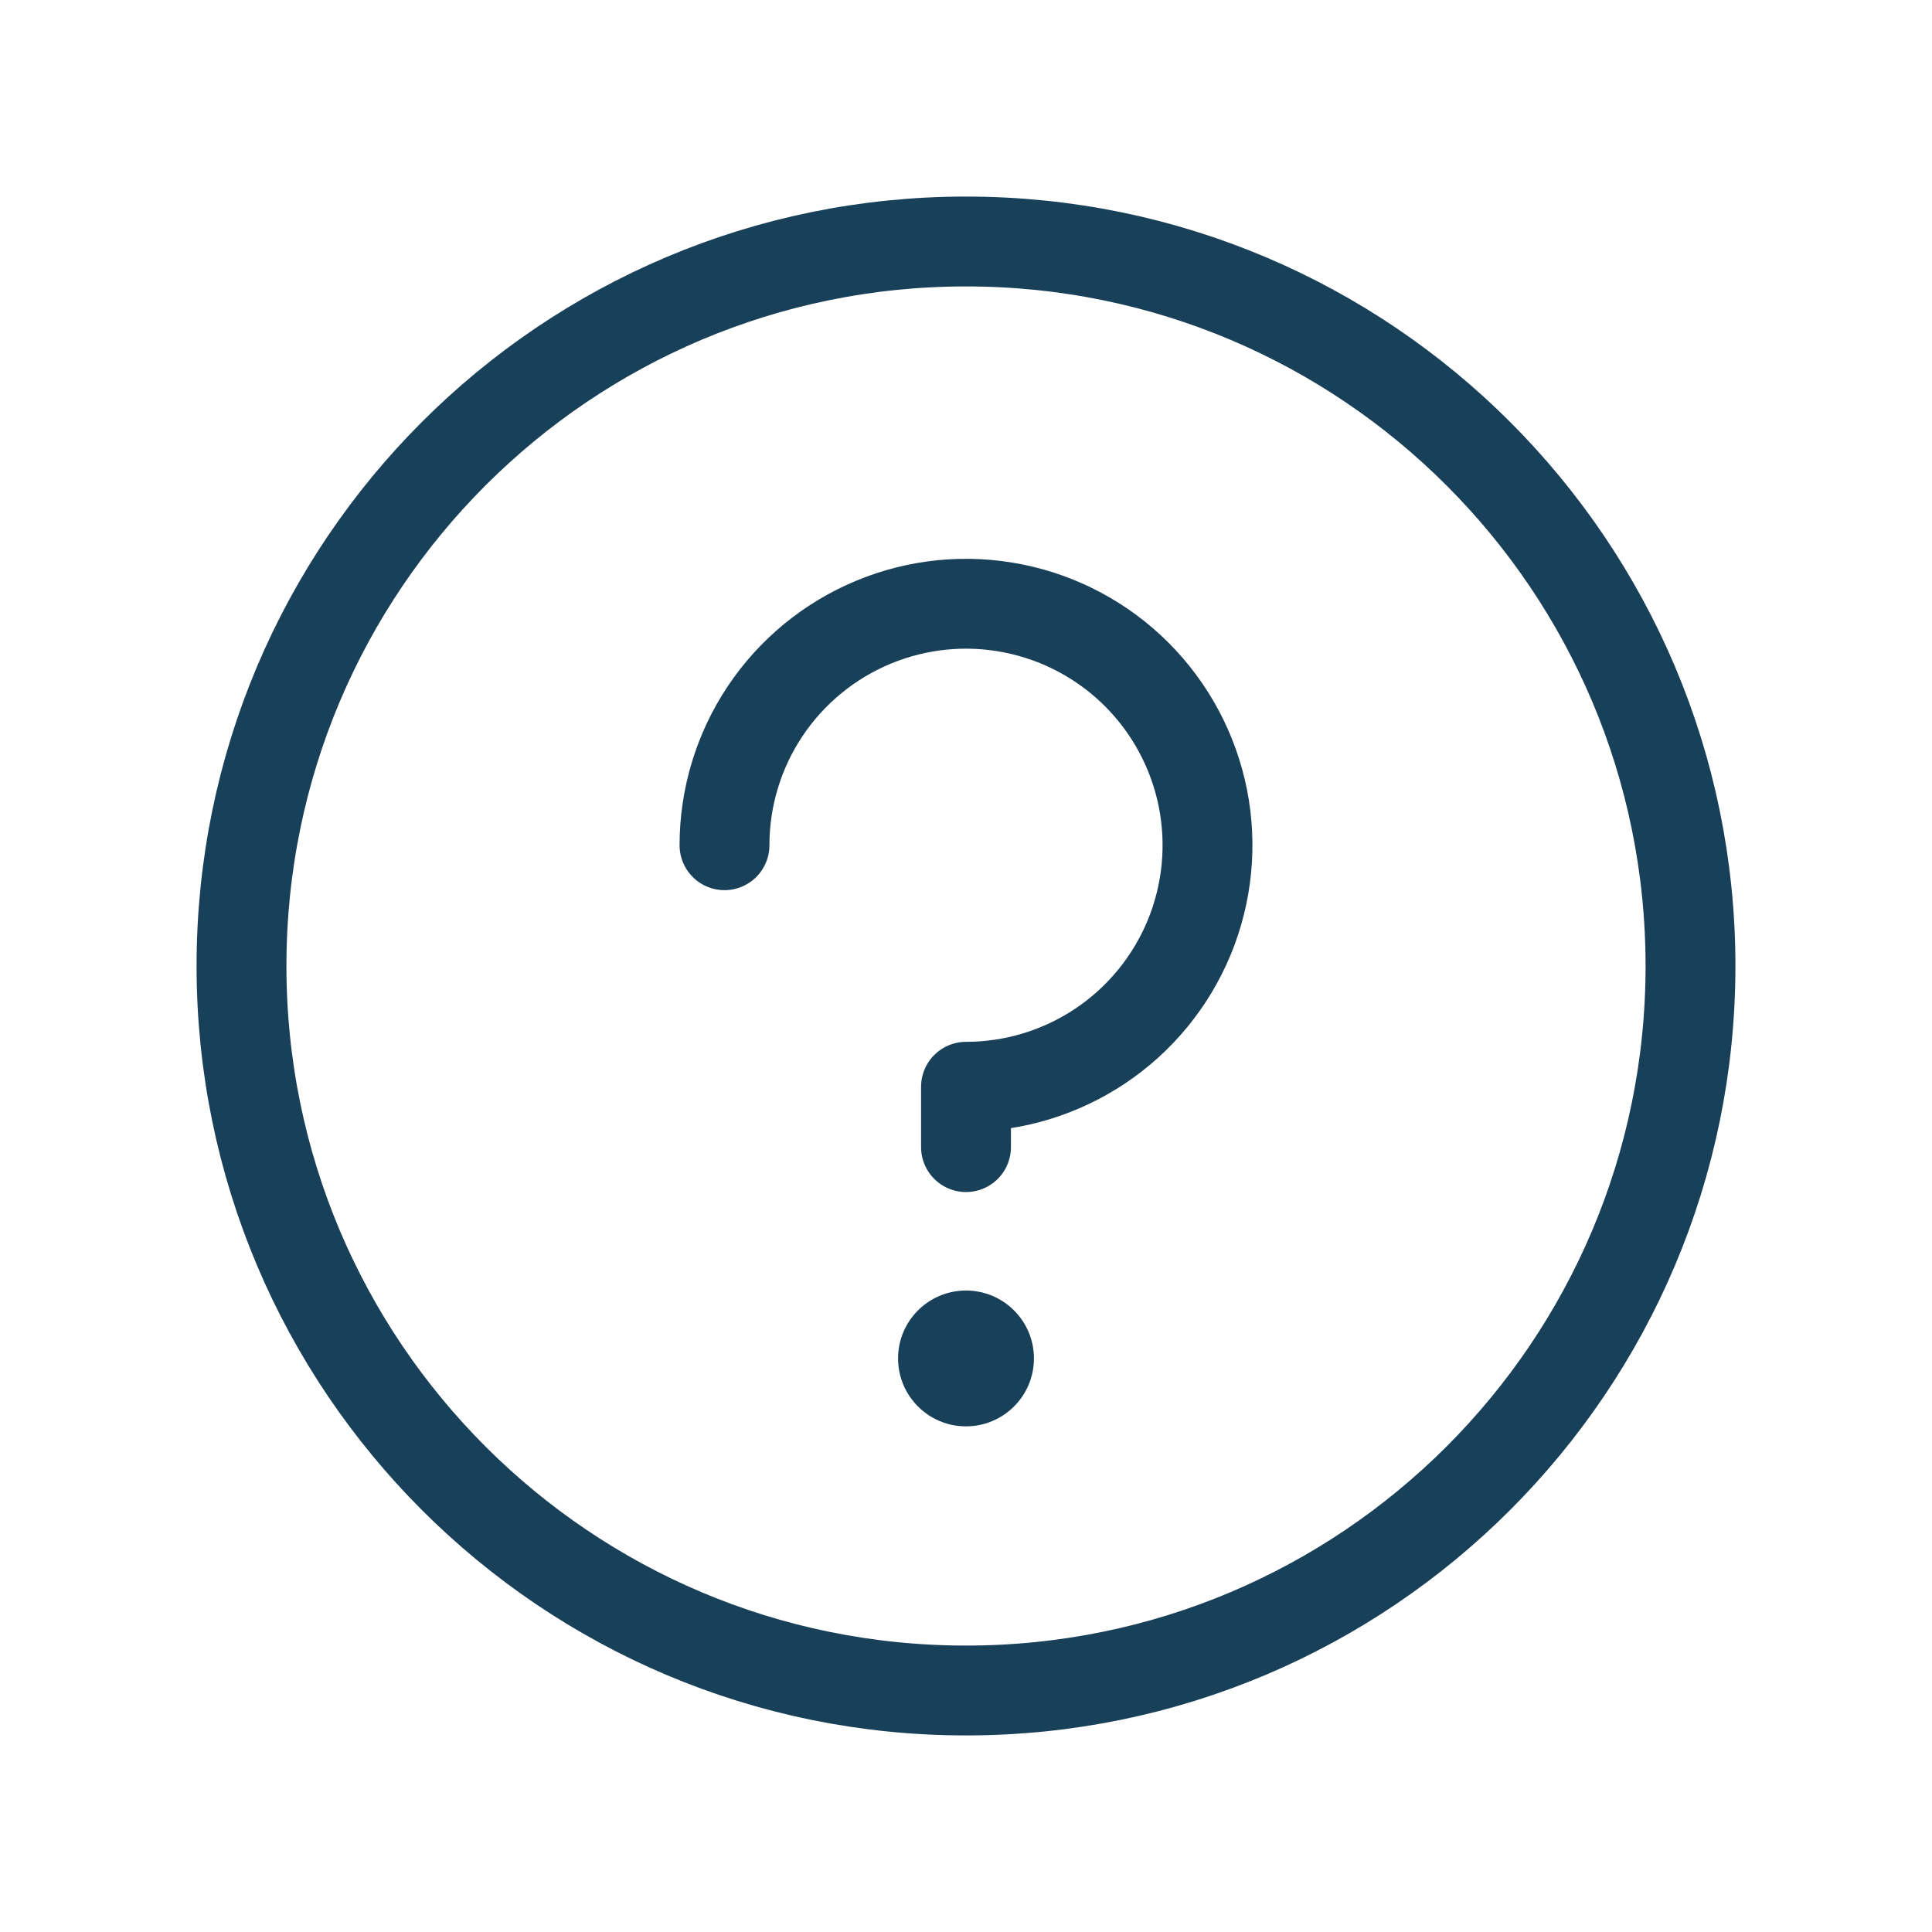
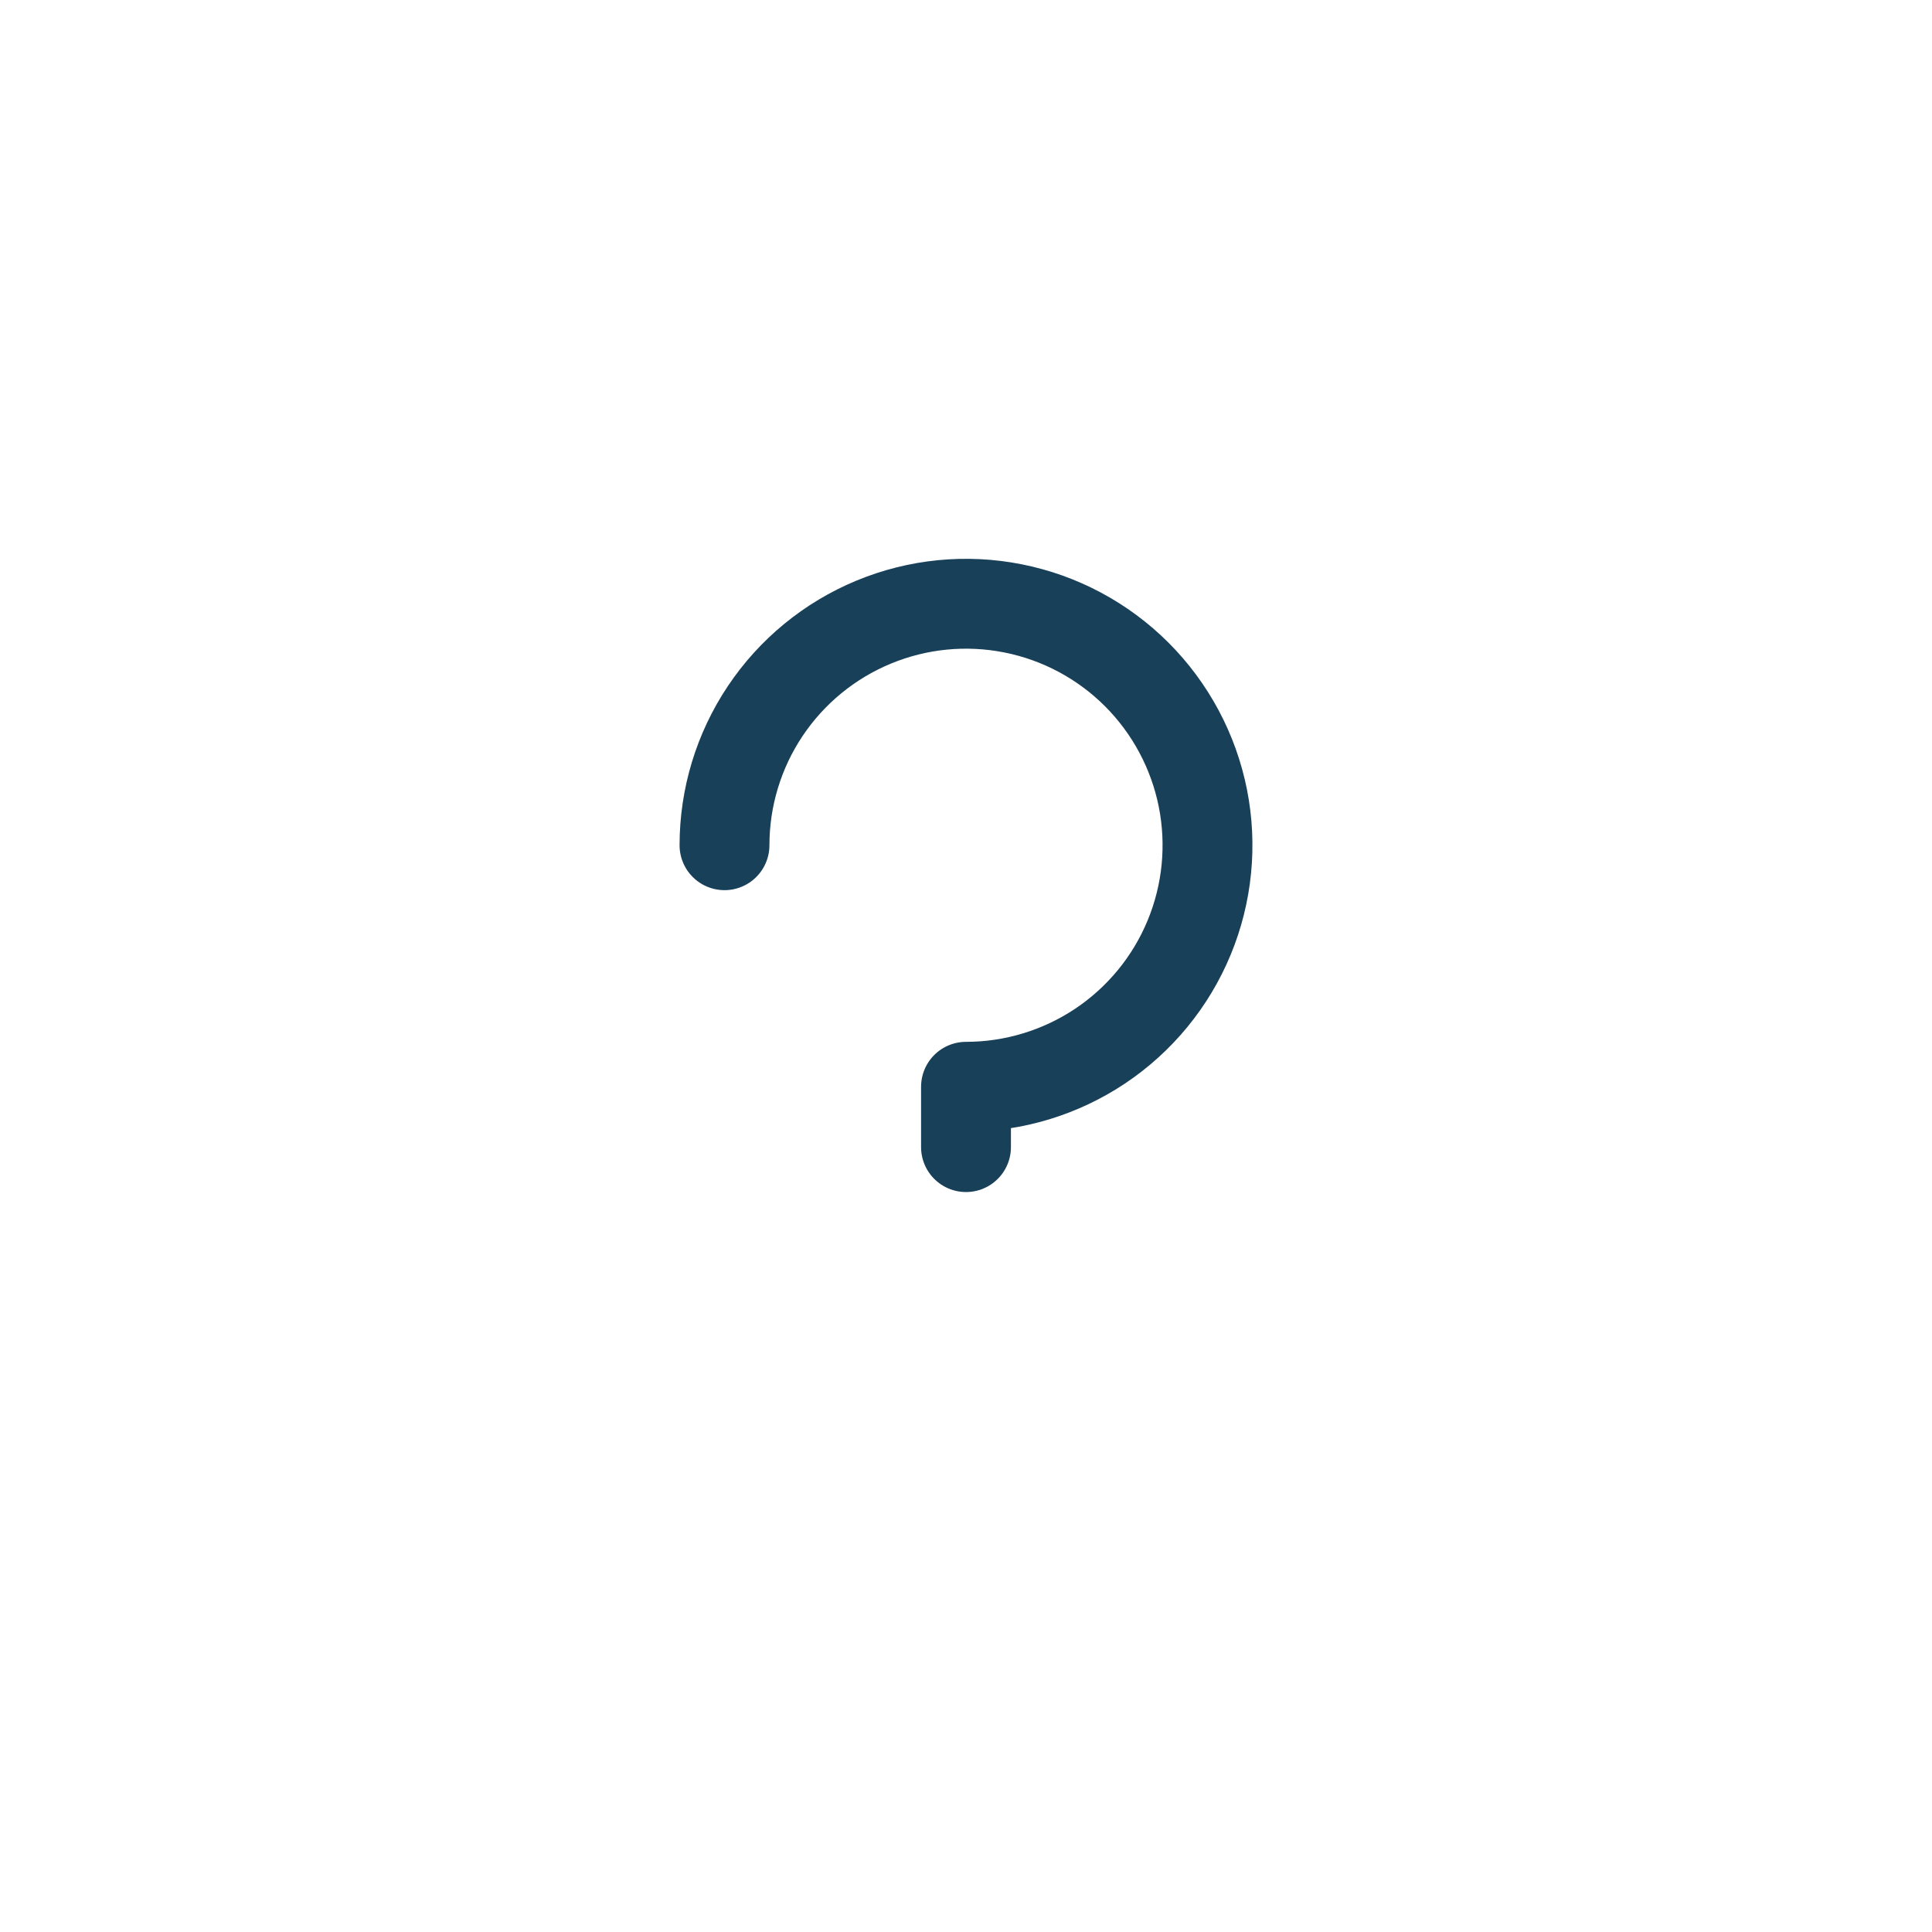
<svg xmlns="http://www.w3.org/2000/svg" width="43" height="43" viewBox="0 0 43 43" fill="none">
-   <path d="M21.5 37.625C30.406 37.625 37.625 30.406 37.625 21.5C37.625 12.594 30.406 5.375 21.5 5.375C12.594 5.375 5.375 12.594 5.375 21.5C5.375 30.406 12.594 37.625 21.5 37.625Z" stroke="#194059" stroke-width="2" stroke-linecap="round" stroke-linejoin="round" />
-   <path d="M21.5 31.746C22.335 31.746 23.012 31.069 23.012 30.234C23.012 29.399 22.335 28.723 21.5 28.723C20.665 28.723 19.988 29.399 19.988 30.234C19.988 31.069 20.665 31.746 21.5 31.746Z" fill="#194059" />
  <path d="M21.5 25.531V24.188C22.563 24.188 23.602 23.872 24.486 23.282C25.37 22.691 26.059 21.852 26.466 20.869C26.873 19.887 26.979 18.806 26.772 17.764C26.564 16.721 26.052 15.764 25.301 15.012C24.549 14.26 23.591 13.748 22.549 13.541C21.506 13.333 20.425 13.44 19.443 13.847C18.461 14.254 17.622 14.942 17.031 15.826C16.44 16.71 16.125 17.749 16.125 18.812" stroke="#194059" stroke-width="2" stroke-linecap="round" stroke-linejoin="round" />
</svg>